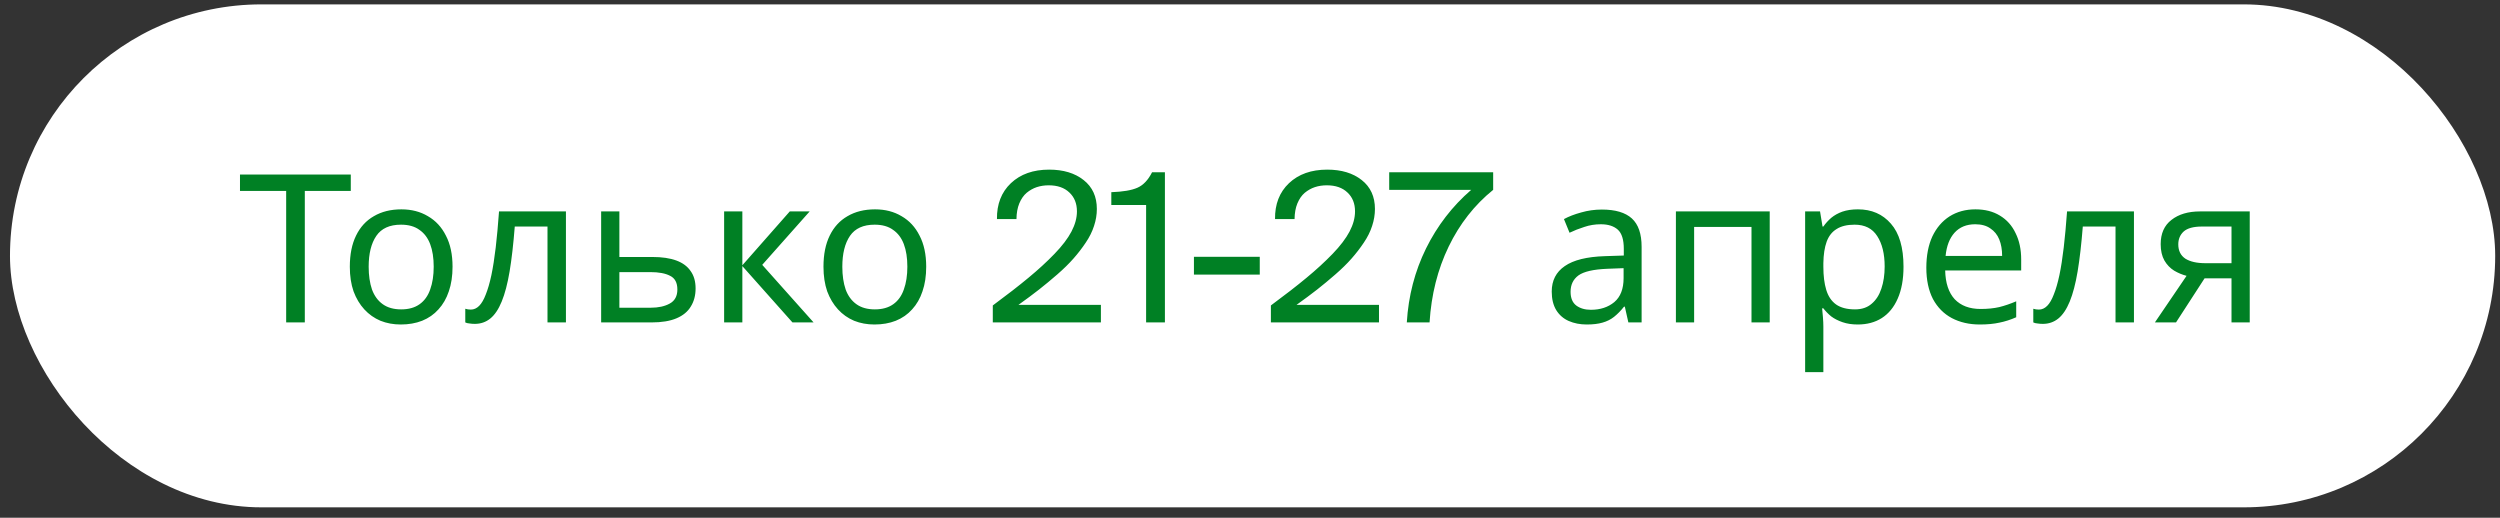
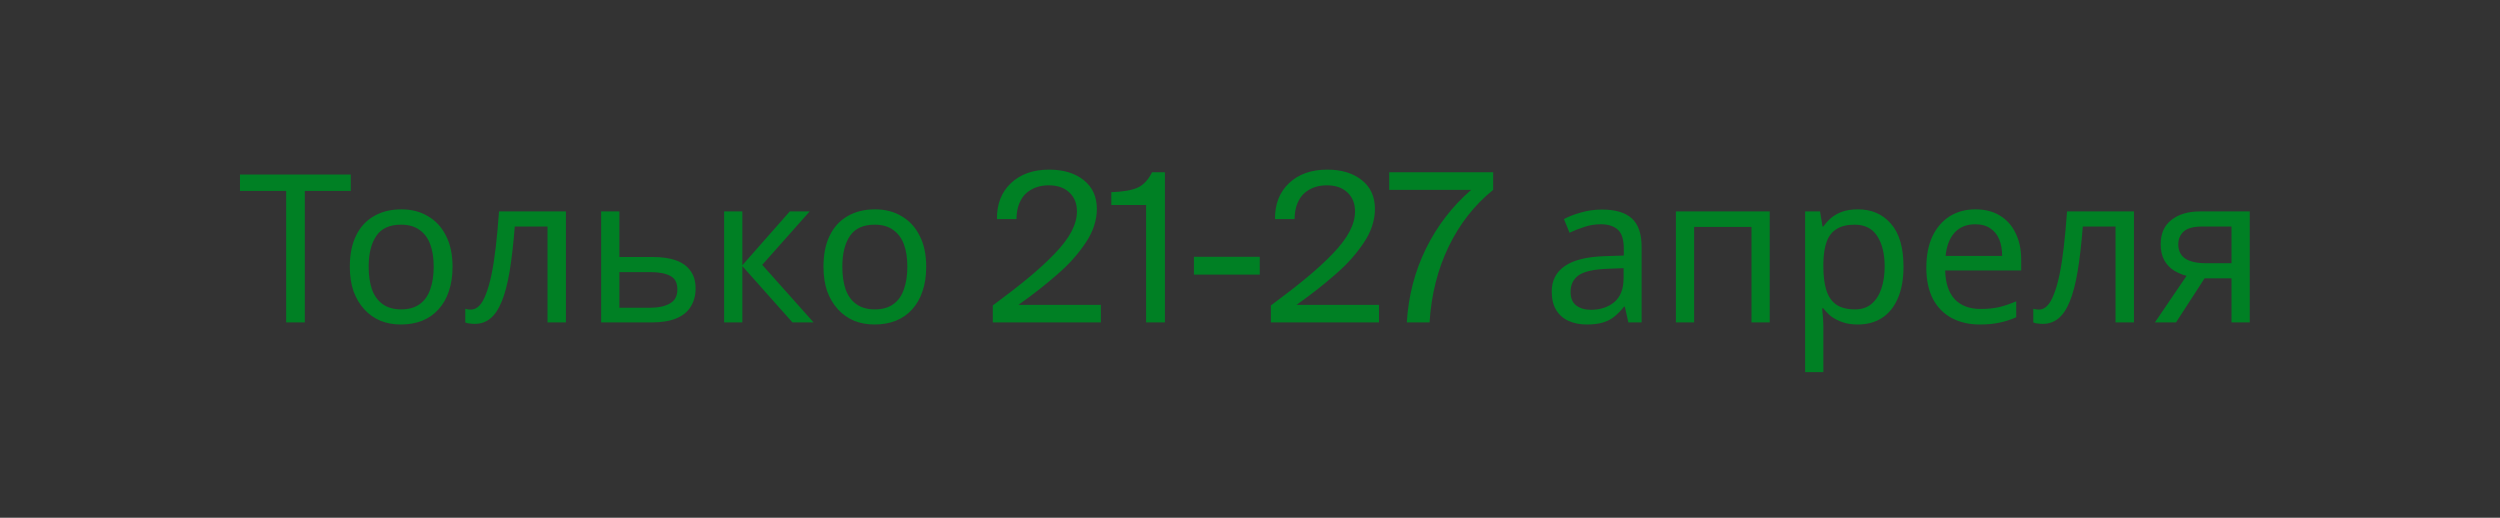
<svg xmlns="http://www.w3.org/2000/svg" width="169" height="35" viewBox="0 0 169 35" fill="none">
  <rect x="0" y="0" width="169" height="35" fill="#333333" stroke="none" />
-   <rect x="0.675" y="0.296" width="168" height="34" rx="17" fill="white" />
  <path d="M20.605 21.796H19.345V12.906H16.223V11.8H23.713V12.906H20.605V21.796ZM30.592 18.03C30.592 18.656 30.508 19.211 30.34 19.696C30.181 20.172 29.948 20.578 29.64 20.914C29.341 21.25 28.973 21.507 28.534 21.684C28.105 21.852 27.624 21.936 27.092 21.936C26.597 21.936 26.14 21.852 25.72 21.684C25.3 21.507 24.936 21.25 24.628 20.914C24.32 20.578 24.077 20.172 23.9 19.696C23.732 19.211 23.648 18.656 23.648 18.03C23.648 17.2 23.788 16.5 24.068 15.93C24.348 15.352 24.749 14.913 25.272 14.614C25.795 14.306 26.415 14.152 27.134 14.152C27.815 14.152 28.413 14.306 28.926 14.614C29.449 14.913 29.855 15.352 30.144 15.93C30.443 16.5 30.592 17.2 30.592 18.03ZM24.922 18.03C24.922 18.618 24.997 19.132 25.146 19.57C25.305 20 25.547 20.331 25.874 20.564C26.201 20.798 26.616 20.914 27.12 20.914C27.624 20.914 28.039 20.798 28.366 20.564C28.693 20.331 28.931 20 29.08 19.57C29.239 19.132 29.318 18.618 29.318 18.03C29.318 17.433 29.239 16.924 29.08 16.504C28.921 16.084 28.679 15.762 28.352 15.538C28.035 15.305 27.619 15.188 27.106 15.188C26.341 15.188 25.785 15.44 25.44 15.944C25.095 16.448 24.922 17.144 24.922 18.03ZM38.257 21.796H37.011V15.314H34.798C34.705 16.5 34.589 17.512 34.449 18.352C34.309 19.183 34.131 19.86 33.916 20.382C33.702 20.905 33.445 21.288 33.147 21.53C32.848 21.773 32.498 21.894 32.096 21.894C31.975 21.894 31.854 21.885 31.733 21.866C31.62 21.857 31.527 21.834 31.453 21.796V20.872C31.509 20.891 31.569 20.905 31.634 20.914C31.7 20.924 31.765 20.928 31.831 20.928C32.036 20.928 32.222 20.844 32.391 20.676C32.559 20.508 32.708 20.252 32.839 19.906C32.978 19.561 33.105 19.127 33.217 18.604C33.328 18.072 33.426 17.447 33.511 16.728C33.594 16.01 33.669 15.198 33.734 14.292H38.257V21.796ZM44.096 17.372C44.75 17.372 45.291 17.452 45.72 17.61C46.15 17.769 46.472 18.007 46.686 18.324C46.91 18.632 47.022 19.024 47.022 19.5C47.022 19.967 46.915 20.373 46.7 20.718C46.495 21.064 46.173 21.33 45.734 21.516C45.296 21.703 44.731 21.796 44.04 21.796H40.638V14.292H41.87V17.372H44.096ZM45.79 19.57C45.79 19.113 45.627 18.805 45.3 18.646C44.983 18.478 44.535 18.394 43.956 18.394H41.87V20.802H43.984C44.507 20.802 44.936 20.709 45.272 20.522C45.618 20.336 45.79 20.018 45.79 19.57ZM53.389 14.292H54.733L51.527 17.904L54.999 21.796H53.571L50.183 17.988V21.796H48.951V14.292H50.183V17.932L53.389 14.292ZM62.611 18.03C62.611 18.656 62.528 19.211 62.359 19.696C62.201 20.172 61.968 20.578 61.66 20.914C61.361 21.25 60.992 21.507 60.553 21.684C60.124 21.852 59.644 21.936 59.111 21.936C58.617 21.936 58.16 21.852 57.739 21.684C57.319 21.507 56.956 21.25 56.648 20.914C56.34 20.578 56.097 20.172 55.919 19.696C55.752 19.211 55.667 18.656 55.667 18.03C55.667 17.2 55.807 16.5 56.087 15.93C56.367 15.352 56.769 14.913 57.291 14.614C57.814 14.306 58.435 14.152 59.154 14.152C59.835 14.152 60.432 14.306 60.946 14.614C61.468 14.913 61.874 15.352 62.163 15.93C62.462 16.5 62.611 17.2 62.611 18.03ZM56.941 18.03C56.941 18.618 57.016 19.132 57.166 19.57C57.324 20 57.567 20.331 57.894 20.564C58.22 20.798 58.636 20.914 59.139 20.914C59.644 20.914 60.059 20.798 60.386 20.564C60.712 20.331 60.95 20 61.099 19.57C61.258 19.132 61.337 18.618 61.337 18.03C61.337 17.433 61.258 16.924 61.099 16.504C60.941 16.084 60.698 15.762 60.371 15.538C60.054 15.305 59.639 15.188 59.126 15.188C58.36 15.188 57.805 15.44 57.459 15.944C57.114 16.448 56.941 17.144 56.941 18.03ZM67.113 21.796V20.648C68.075 19.937 68.879 19.313 69.526 18.775C70.178 18.237 70.764 17.699 71.283 17.162C71.803 16.624 72.186 16.12 72.432 15.651C72.678 15.181 72.801 14.728 72.801 14.29C72.801 13.757 72.63 13.331 72.288 13.012C71.951 12.689 71.486 12.527 70.894 12.527C70.606 12.527 70.338 12.568 70.087 12.65C69.841 12.732 69.613 12.86 69.403 13.033C69.198 13.206 69.032 13.445 68.904 13.751C68.781 14.051 68.717 14.404 68.713 14.81H67.394C67.38 13.803 67.694 12.994 68.337 12.383C68.984 11.773 69.845 11.467 70.921 11.467C71.882 11.467 72.659 11.702 73.252 12.171C73.849 12.641 74.147 13.292 74.147 14.126C74.147 14.509 74.084 14.892 73.956 15.275C73.833 15.658 73.646 16.034 73.395 16.403C73.149 16.772 72.874 17.13 72.568 17.476C72.268 17.818 71.903 18.176 71.475 18.549C71.051 18.918 70.638 19.26 70.237 19.575C69.836 19.889 69.374 20.233 68.85 20.607H74.421V21.796H67.113ZM75.125 13.86V12.992C75.909 12.964 76.497 12.864 76.889 12.691C77.285 12.518 77.616 12.169 77.88 11.645H78.748V21.796H77.477V13.86H75.125ZM80.71 18.563V17.36H85.16V18.563H80.71ZM85.912 21.796V20.648C86.874 19.937 87.678 19.313 88.325 18.775C88.977 18.237 89.562 17.699 90.082 17.162C90.602 16.624 90.984 16.12 91.231 15.651C91.477 15.181 91.6 14.728 91.6 14.29C91.6 13.757 91.429 13.331 91.087 13.012C90.75 12.689 90.285 12.527 89.692 12.527C89.405 12.527 89.136 12.568 88.886 12.65C88.64 12.732 88.412 12.86 88.202 13.033C87.997 13.206 87.831 13.445 87.703 13.751C87.58 14.051 87.516 14.404 87.512 14.81H86.192C86.179 13.803 86.493 12.994 87.136 12.383C87.783 11.773 88.644 11.467 89.72 11.467C90.681 11.467 91.458 11.702 92.051 12.171C92.648 12.641 92.946 13.292 92.946 14.126C92.946 14.509 92.882 14.892 92.755 15.275C92.632 15.658 92.445 16.034 92.194 16.403C91.948 16.772 91.672 17.13 91.367 17.476C91.066 17.818 90.702 18.176 90.273 18.549C89.85 18.918 89.437 19.26 89.036 19.575C88.635 19.889 88.172 20.233 87.648 20.607H93.22V21.796H85.912ZM93.91 12.834V11.645H100.938V12.834C99.675 13.855 98.672 15.134 97.93 16.669C97.187 18.205 96.756 19.914 96.638 21.796H95.1C95.209 20.001 95.642 18.335 96.398 16.799C97.159 15.259 98.178 13.937 99.454 12.834L93.91 12.834ZM108.285 14.166C109.2 14.166 109.876 14.367 110.315 14.768C110.754 15.17 110.973 15.809 110.973 16.686V21.796H110.077L109.839 20.732H109.783C109.568 21.003 109.344 21.232 109.111 21.418C108.887 21.596 108.626 21.726 108.327 21.81C108.038 21.894 107.683 21.936 107.263 21.936C106.815 21.936 106.409 21.857 106.045 21.698C105.69 21.54 105.41 21.297 105.205 20.97C105 20.634 104.897 20.214 104.897 19.71C104.897 18.964 105.191 18.39 105.779 17.988C106.367 17.578 107.272 17.354 108.495 17.316L109.769 17.274V16.826C109.769 16.201 109.634 15.767 109.363 15.524C109.092 15.282 108.71 15.16 108.215 15.16C107.823 15.16 107.45 15.221 107.095 15.342C106.74 15.454 106.409 15.585 106.101 15.734L105.723 14.81C106.05 14.633 106.437 14.484 106.885 14.362C107.333 14.232 107.8 14.166 108.285 14.166ZM108.649 18.17C107.716 18.208 107.067 18.357 106.703 18.618C106.348 18.88 106.171 19.248 106.171 19.724C106.171 20.144 106.297 20.452 106.549 20.648C106.81 20.844 107.142 20.942 107.543 20.942C108.178 20.942 108.705 20.77 109.125 20.424C109.545 20.07 109.755 19.528 109.755 18.8V18.128L108.649 18.17ZM119.633 14.292V21.796H118.401V15.342H114.523V21.796H113.291V14.292H119.633ZM125.597 14.152C126.521 14.152 127.263 14.474 127.823 15.118C128.392 15.762 128.677 16.733 128.677 18.03C128.677 18.88 128.546 19.598 128.285 20.186C128.033 20.765 127.674 21.204 127.207 21.502C126.75 21.792 126.208 21.936 125.583 21.936C125.2 21.936 124.86 21.885 124.561 21.782C124.262 21.68 124.006 21.549 123.791 21.39C123.586 21.222 123.408 21.04 123.259 20.844H123.175C123.194 21.003 123.212 21.204 123.231 21.446C123.25 21.689 123.259 21.899 123.259 22.076V25.156H122.027V14.292H123.035L123.203 15.314H123.259C123.408 15.1 123.586 14.904 123.791 14.726C124.006 14.549 124.258 14.409 124.547 14.306C124.846 14.204 125.196 14.152 125.597 14.152ZM125.373 15.188C124.869 15.188 124.463 15.286 124.155 15.482C123.847 15.669 123.623 15.954 123.483 16.336C123.343 16.719 123.268 17.204 123.259 17.792V18.03C123.259 18.646 123.324 19.169 123.455 19.598C123.586 20.028 123.805 20.354 124.113 20.578C124.43 20.802 124.86 20.914 125.401 20.914C125.858 20.914 126.232 20.788 126.521 20.536C126.82 20.284 127.039 19.944 127.179 19.514C127.328 19.076 127.403 18.576 127.403 18.016C127.403 17.158 127.235 16.472 126.899 15.958C126.572 15.445 126.064 15.188 125.373 15.188ZM133.538 14.152C134.182 14.152 134.733 14.292 135.19 14.572C135.657 14.852 136.012 15.249 136.254 15.762C136.506 16.266 136.632 16.859 136.632 17.54V18.282H131.494C131.513 19.132 131.728 19.78 132.138 20.228C132.558 20.667 133.142 20.886 133.888 20.886C134.364 20.886 134.784 20.844 135.148 20.76C135.522 20.667 135.904 20.536 136.296 20.368V21.446C135.914 21.614 135.536 21.736 135.162 21.81C134.789 21.894 134.346 21.936 133.832 21.936C133.123 21.936 132.493 21.792 131.942 21.502C131.401 21.213 130.976 20.784 130.668 20.214C130.37 19.636 130.22 18.931 130.22 18.1C130.22 17.279 130.356 16.574 130.626 15.986C130.906 15.398 131.294 14.946 131.788 14.628C132.292 14.311 132.876 14.152 133.538 14.152ZM133.524 15.16C132.936 15.16 132.47 15.352 132.124 15.734C131.788 16.108 131.588 16.63 131.522 17.302H135.344C135.344 16.873 135.279 16.5 135.148 16.182C135.018 15.865 134.817 15.618 134.546 15.44C134.285 15.254 133.944 15.16 133.524 15.16ZM144.255 21.796H143.009V15.314H140.797C140.703 16.5 140.587 17.512 140.447 18.352C140.307 19.183 140.129 19.86 139.915 20.382C139.7 20.905 139.443 21.288 139.145 21.53C138.846 21.773 138.496 21.894 138.095 21.894C137.973 21.894 137.852 21.885 137.731 21.866C137.619 21.857 137.525 21.834 137.451 21.796V20.872C137.507 20.891 137.567 20.905 137.633 20.914C137.698 20.924 137.763 20.928 137.829 20.928C138.034 20.928 138.221 20.844 138.389 20.676C138.557 20.508 138.706 20.252 138.837 19.906C138.977 19.561 139.103 19.127 139.215 18.604C139.327 18.072 139.425 17.447 139.509 16.728C139.593 16.01 139.667 15.198 139.733 14.292H144.255V21.796ZM147.098 21.796H145.67L147.812 18.646C147.523 18.572 147.243 18.455 146.972 18.296C146.702 18.128 146.482 17.9 146.314 17.61C146.146 17.312 146.062 16.943 146.062 16.504C146.062 15.786 146.305 15.24 146.79 14.866C147.276 14.484 147.92 14.292 148.722 14.292H152.082V21.796H150.85V18.814H149.03L147.098 21.796ZM147.252 16.518C147.252 16.948 147.411 17.27 147.728 17.484C148.055 17.69 148.508 17.792 149.086 17.792H150.85V15.314H148.848C148.279 15.314 147.868 15.426 147.616 15.65C147.374 15.874 147.252 16.164 147.252 16.518Z" fill="#008024" />
</svg>